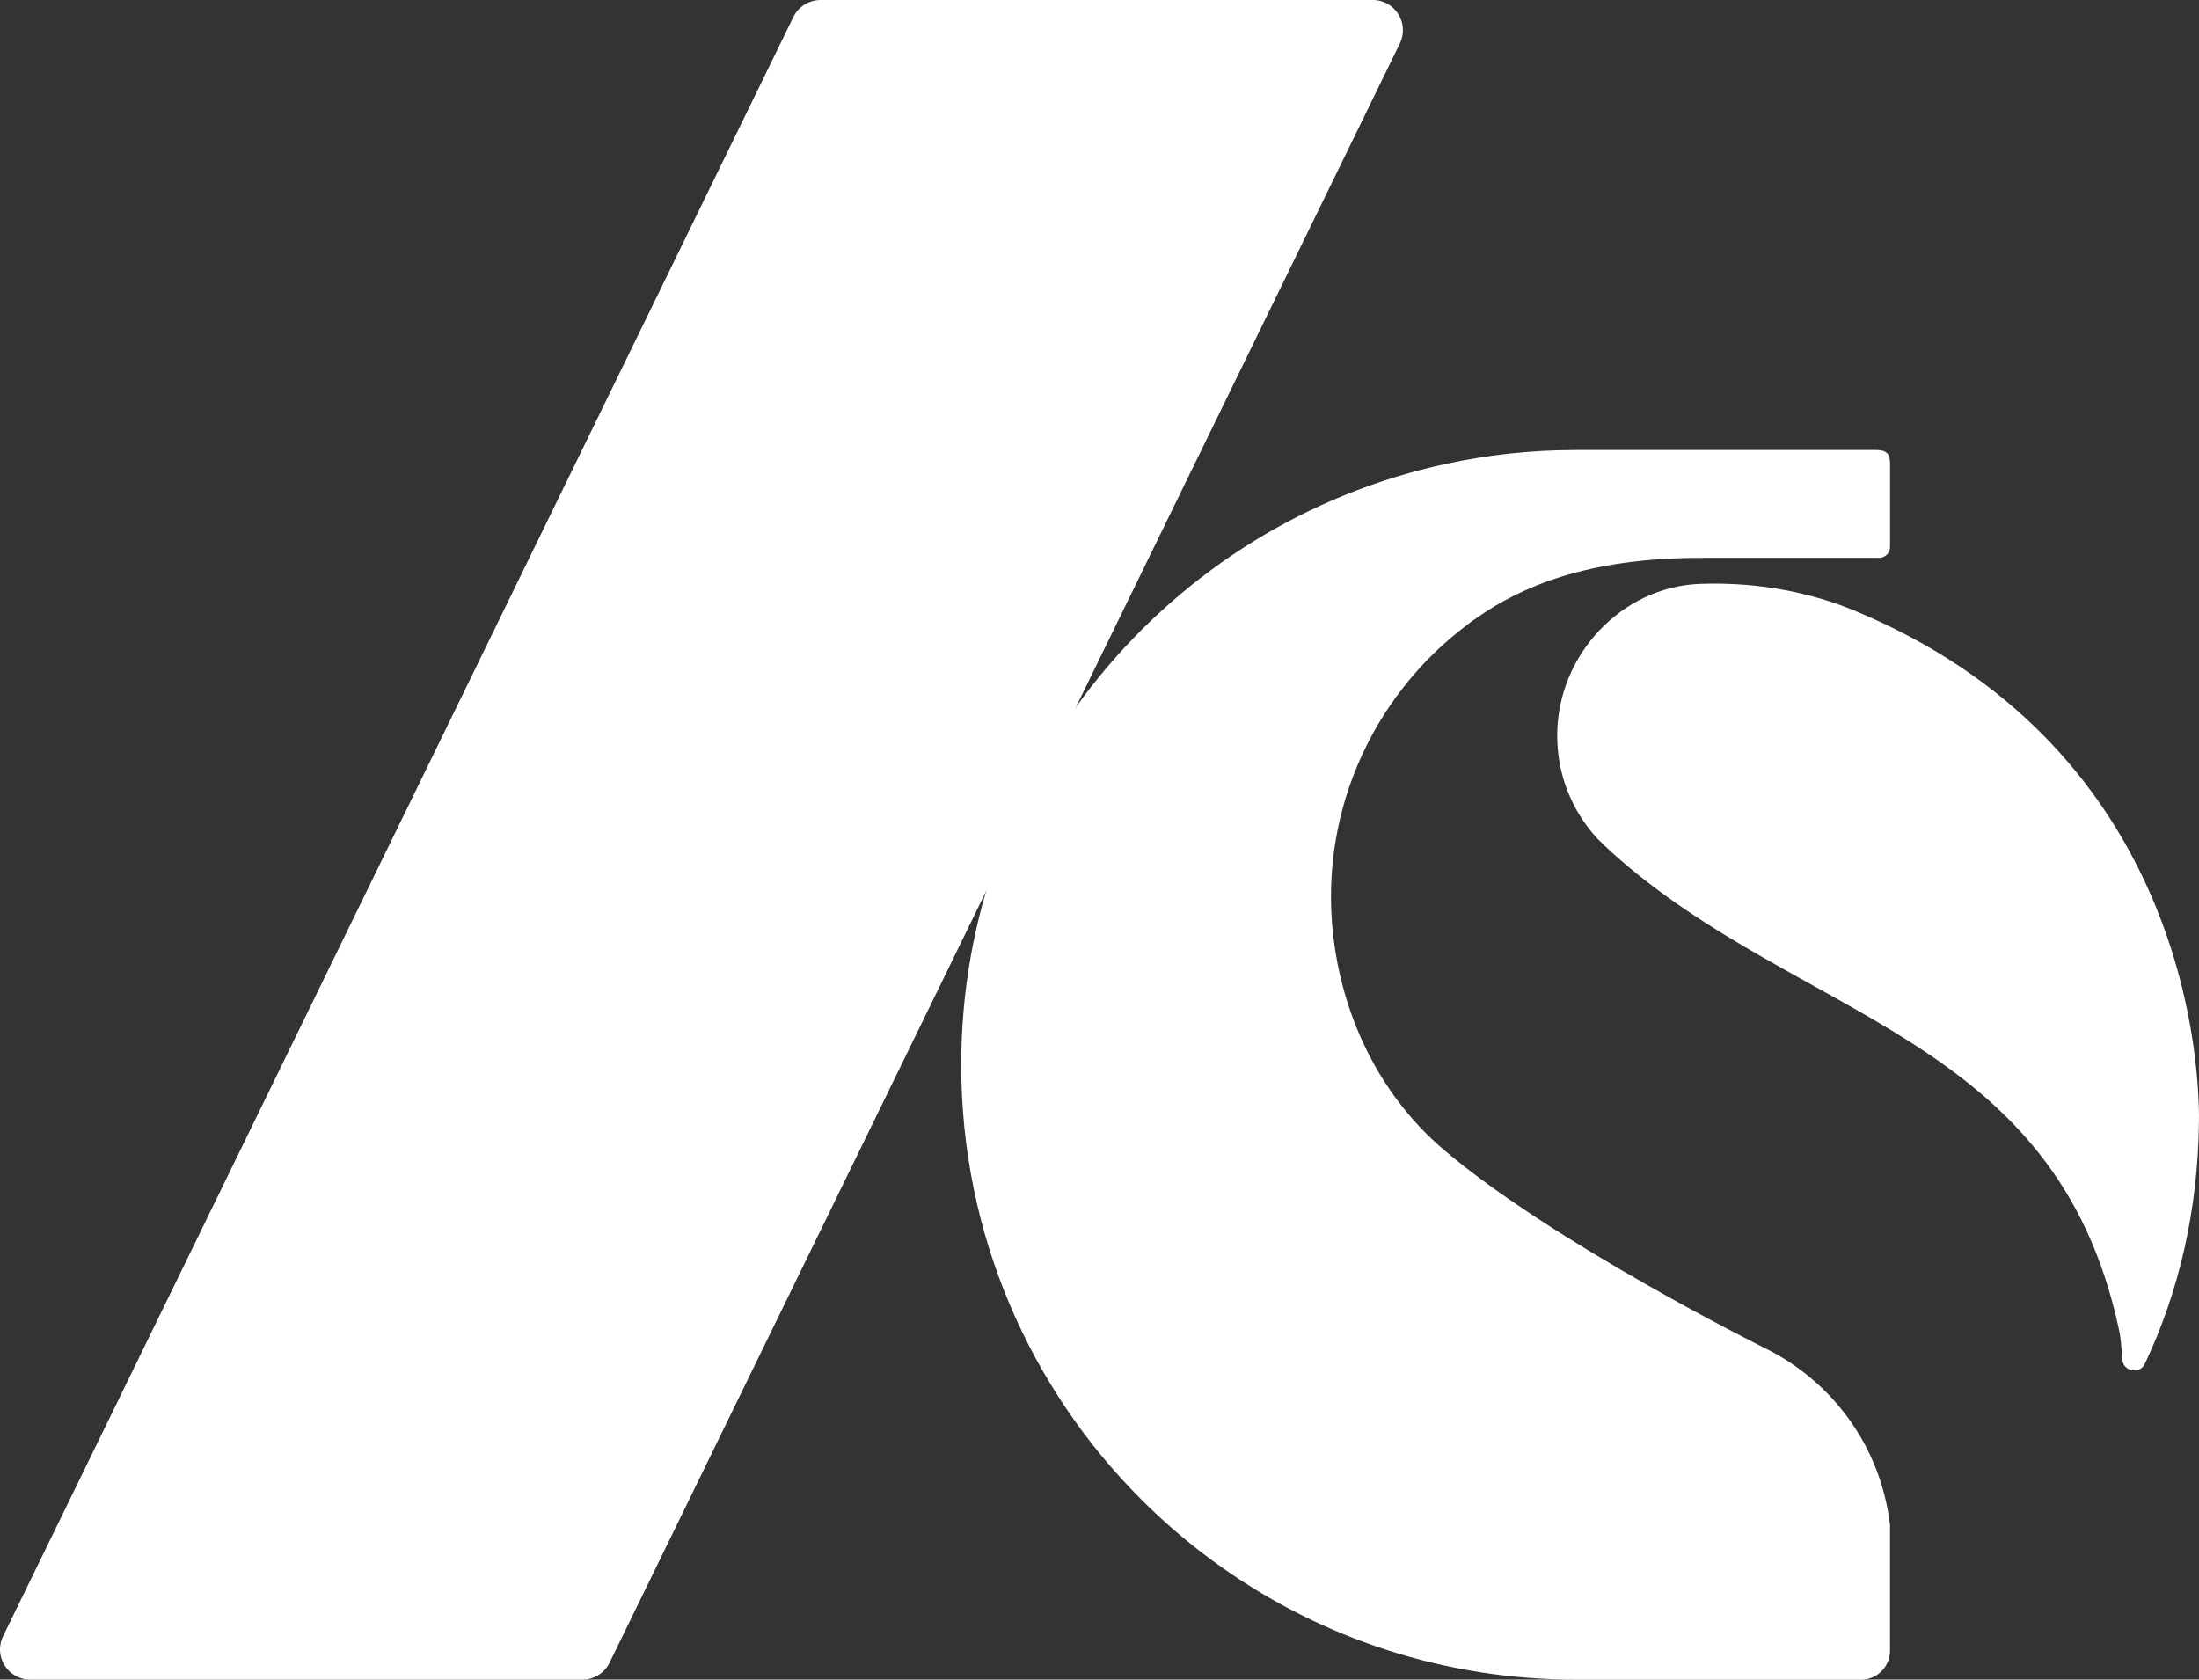
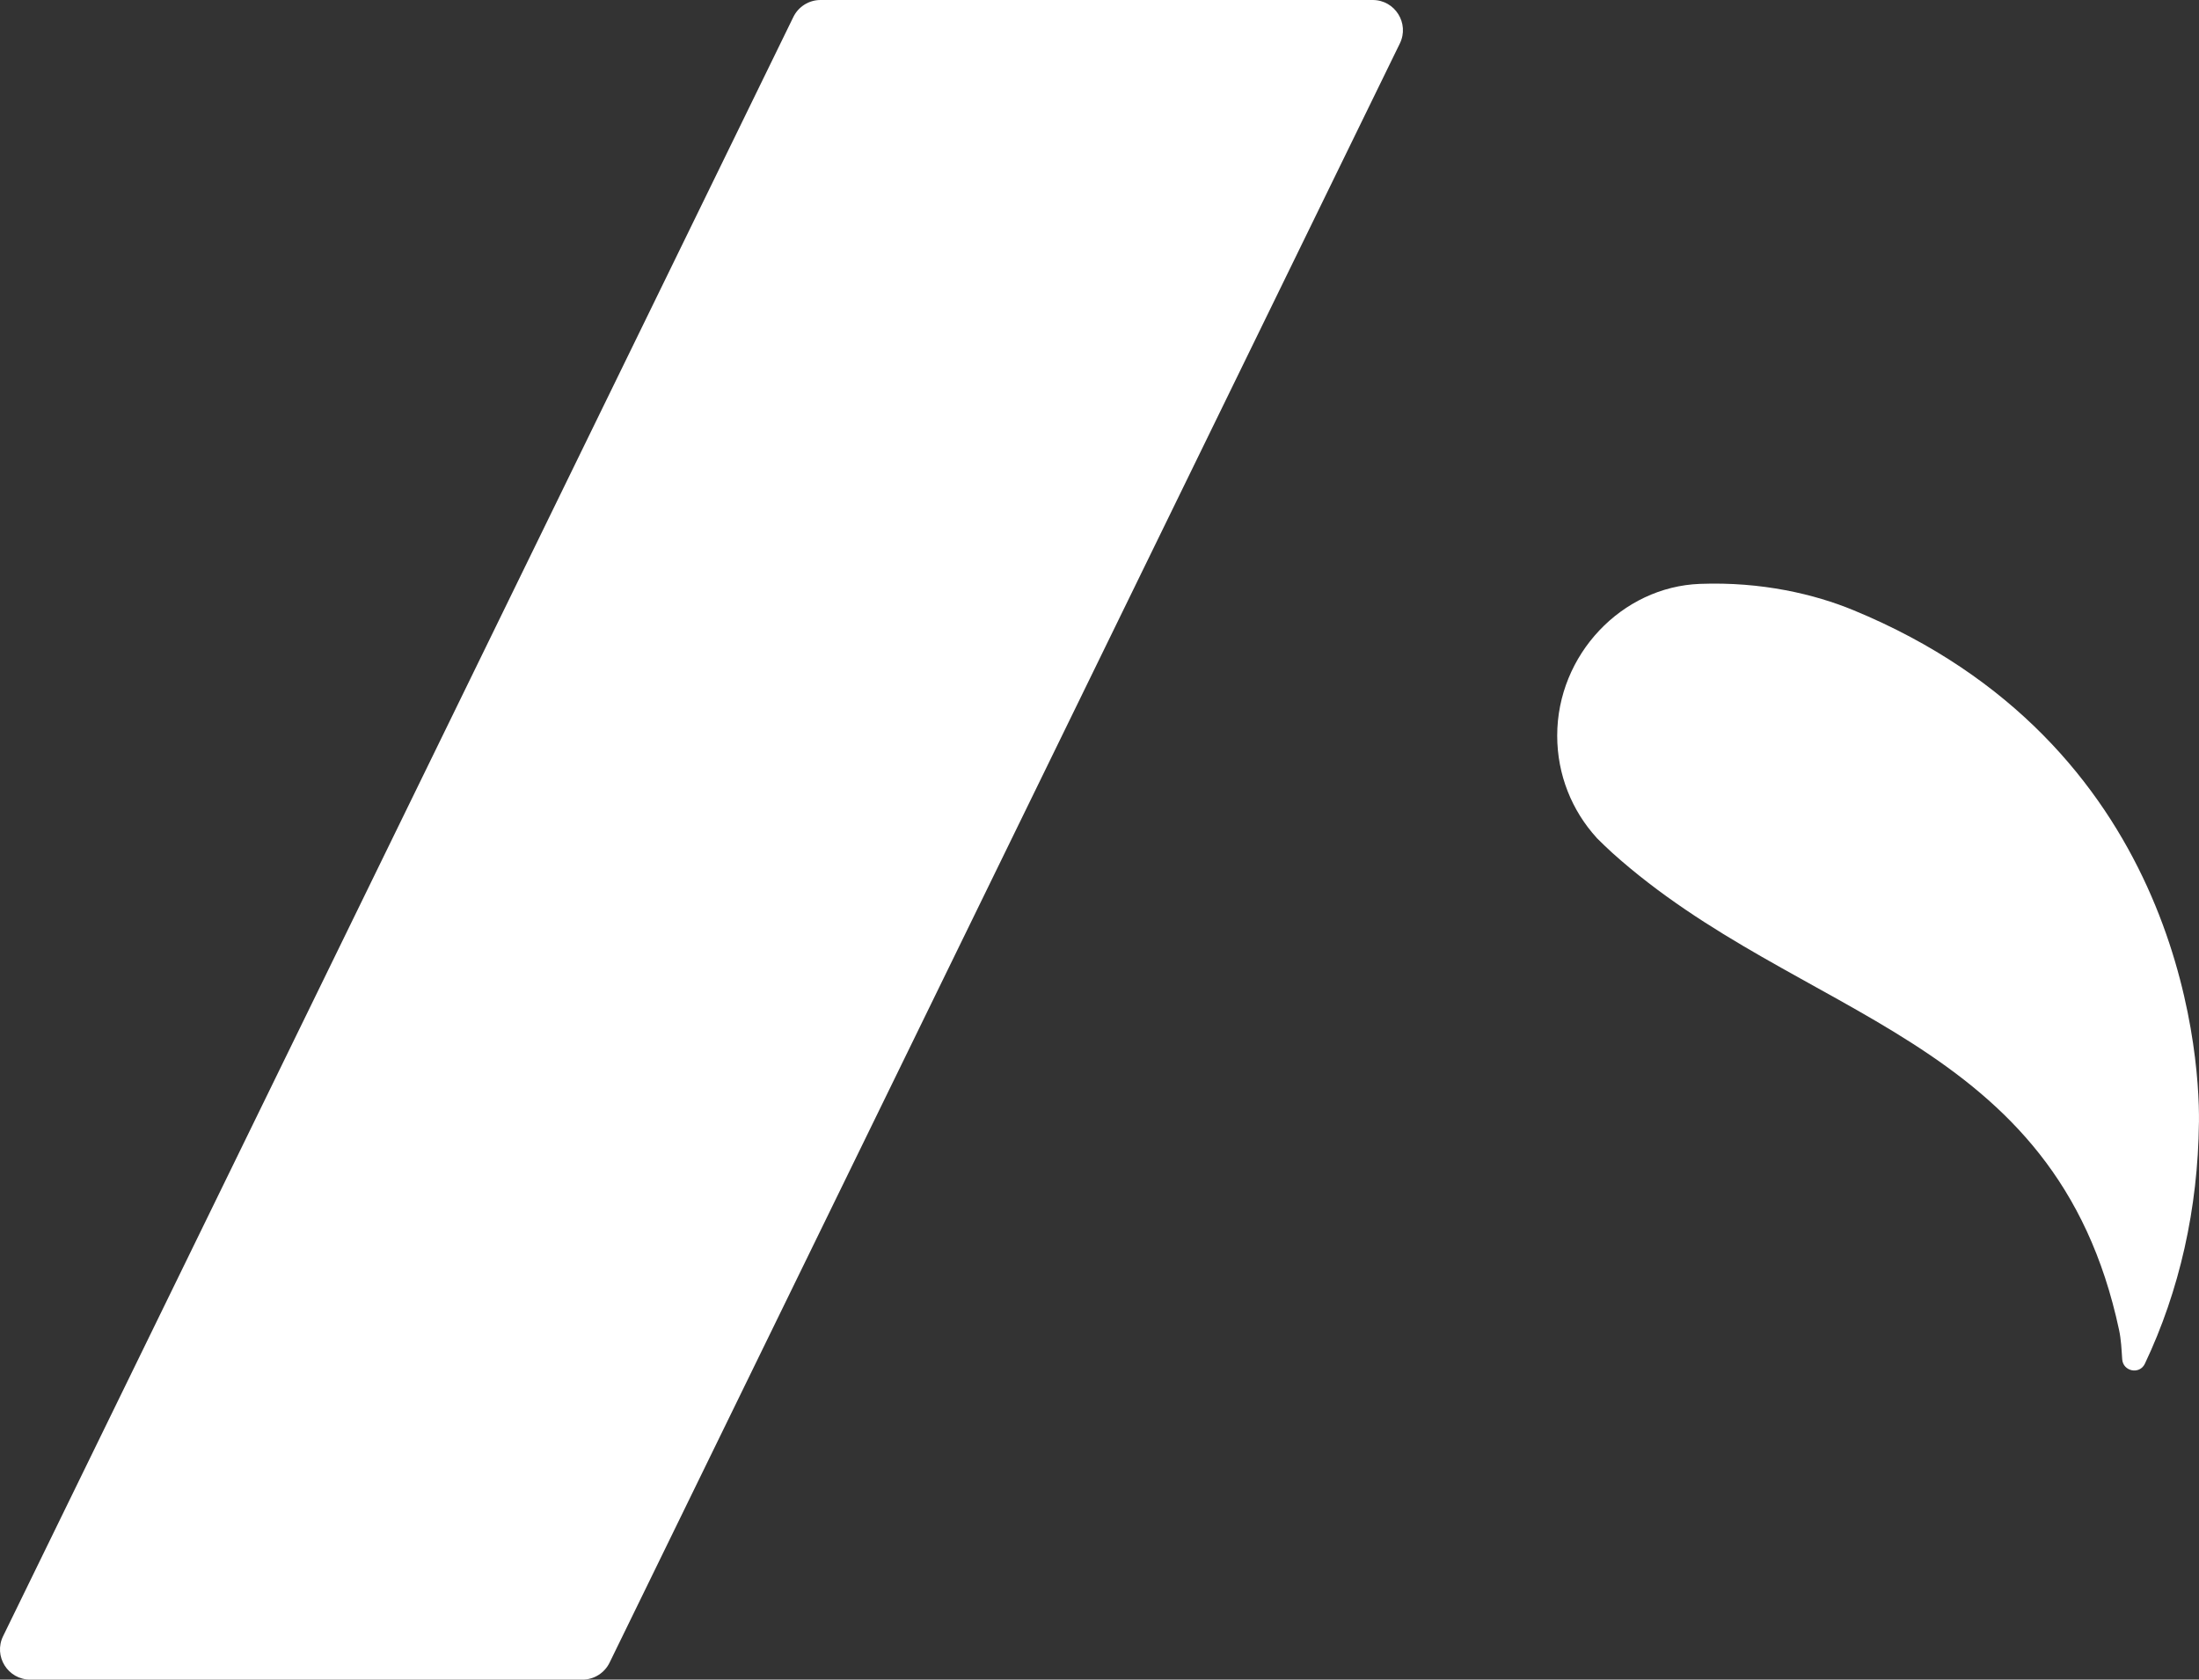
<svg xmlns="http://www.w3.org/2000/svg" id="Layer_2" data-name="Layer 2" viewBox="0 0 663.71 506.95">
  <rect x="0" y="0" width="663.71" height="506.95" fill="#333333" stroke="none" />
  <defs>
    <style>
      .cls-1 {
        fill: #fff;
      }
    </style>
  </defs>
  <g id="Layer_1-2" data-name="Layer 1">
    <g>
-       <path class="cls-1" d="M443.13,188.34c1.03-.77,2.09-1.52,3.14-2.24,12.5-8.59,32.13-17.72,67.04-17.72,16.77,0,40.61-.05,53.83,0,1.84,0,3.32-1.48,3.32-3.32v-25.25c0-2.78-1.07-3.98-4.16-3.98h-90.6c-13.48,0-26.64,1.43-39.3,4.19-83.61,18.01-146.28,92.36-146.28,181.37,0,51.24,20.78,97.64,54.36,131.22,26.23,26.23,60.28,44.67,98.37,51.46h.04c.6.11,1.17.21,1.77.3,1.88.34,3.76.62,5.64.88,4.83.66,9.7,1.13,14.63,1.41,3.57.21,7.16.32,10.77.32h86.02c2.56,0,4.89-1.11,6.47-2.91,1.41-1.54,2.26-3.59,2.26-5.83v-37.79c0-.05,0-.1,0-.15-2.86-24.26-17.98-43.92-38.33-53.67l-.02-.02s-63.94-31.8-96.7-59.9c-17.41-14.94-28.99-36.57-32.58-61.05-5.68-38.68,11-75.49,40.31-97.3Z" />
      <path class="cls-1" d="M663.7,338.78c.27-23.59-7.16-114.58-104.35-154.63-11.6-4.78-27.62-8.62-46.27-7.92-23.6.89-43.08,21.4-43.08,45.81,0,11.83,4.46,22.64,11.86,30.78,0,.04.04.06.06.09,1.54,1.54,3.12,3.05,4.72,4.51l.06.06c56.64,50.77,133.76,54.48,152.88,143.91.63,2.93.75,5.92.95,8.87.26,3.7,5.25,4.71,6.84,1.36,10.47-22.08,16.03-46.78,16.32-72.84Z" />
      <path class="cls-1" d="M183.98,501.84L422.51,13.11c2.95-6.05-1.45-13.11-8.19-13.11h-166.67c-3.48,0-6.66,1.99-8.19,5.11L.93,493.85c-2.95,6.05,1.45,13.11,8.19,13.11h166.67c3.48,0,6.66-1.99,8.19-5.11Z" />
    </g>
  </g>
</svg>